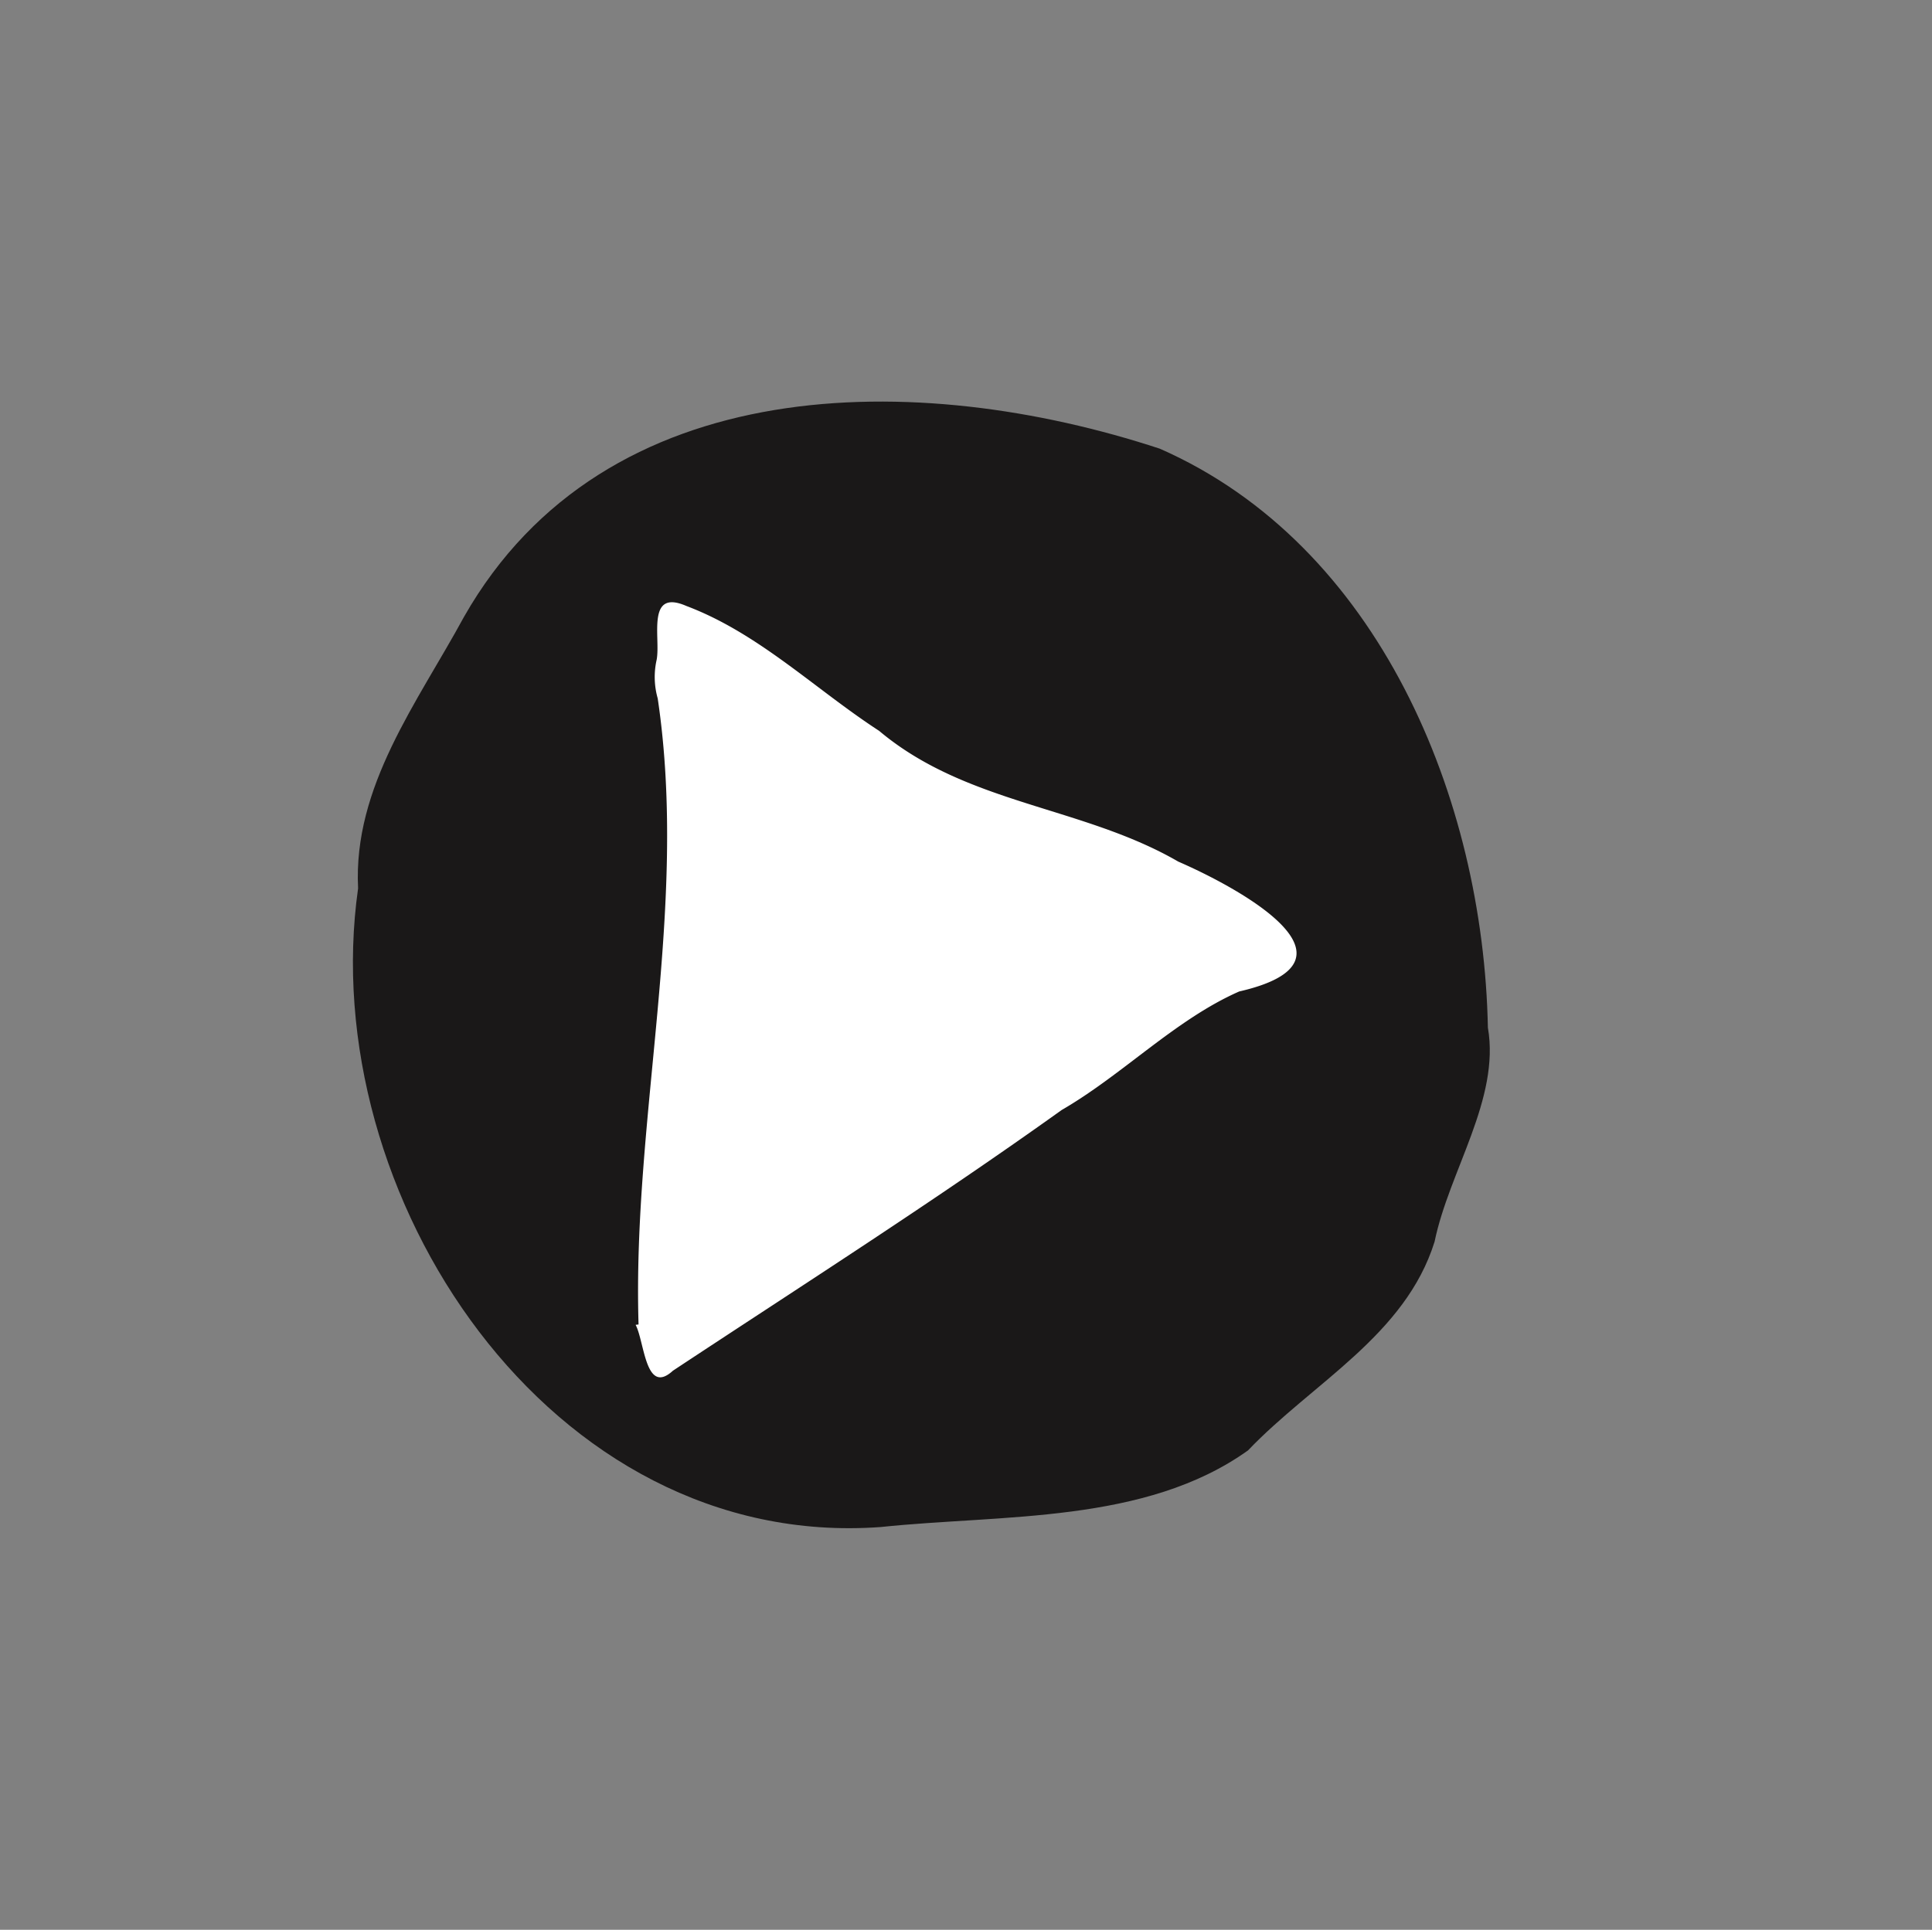
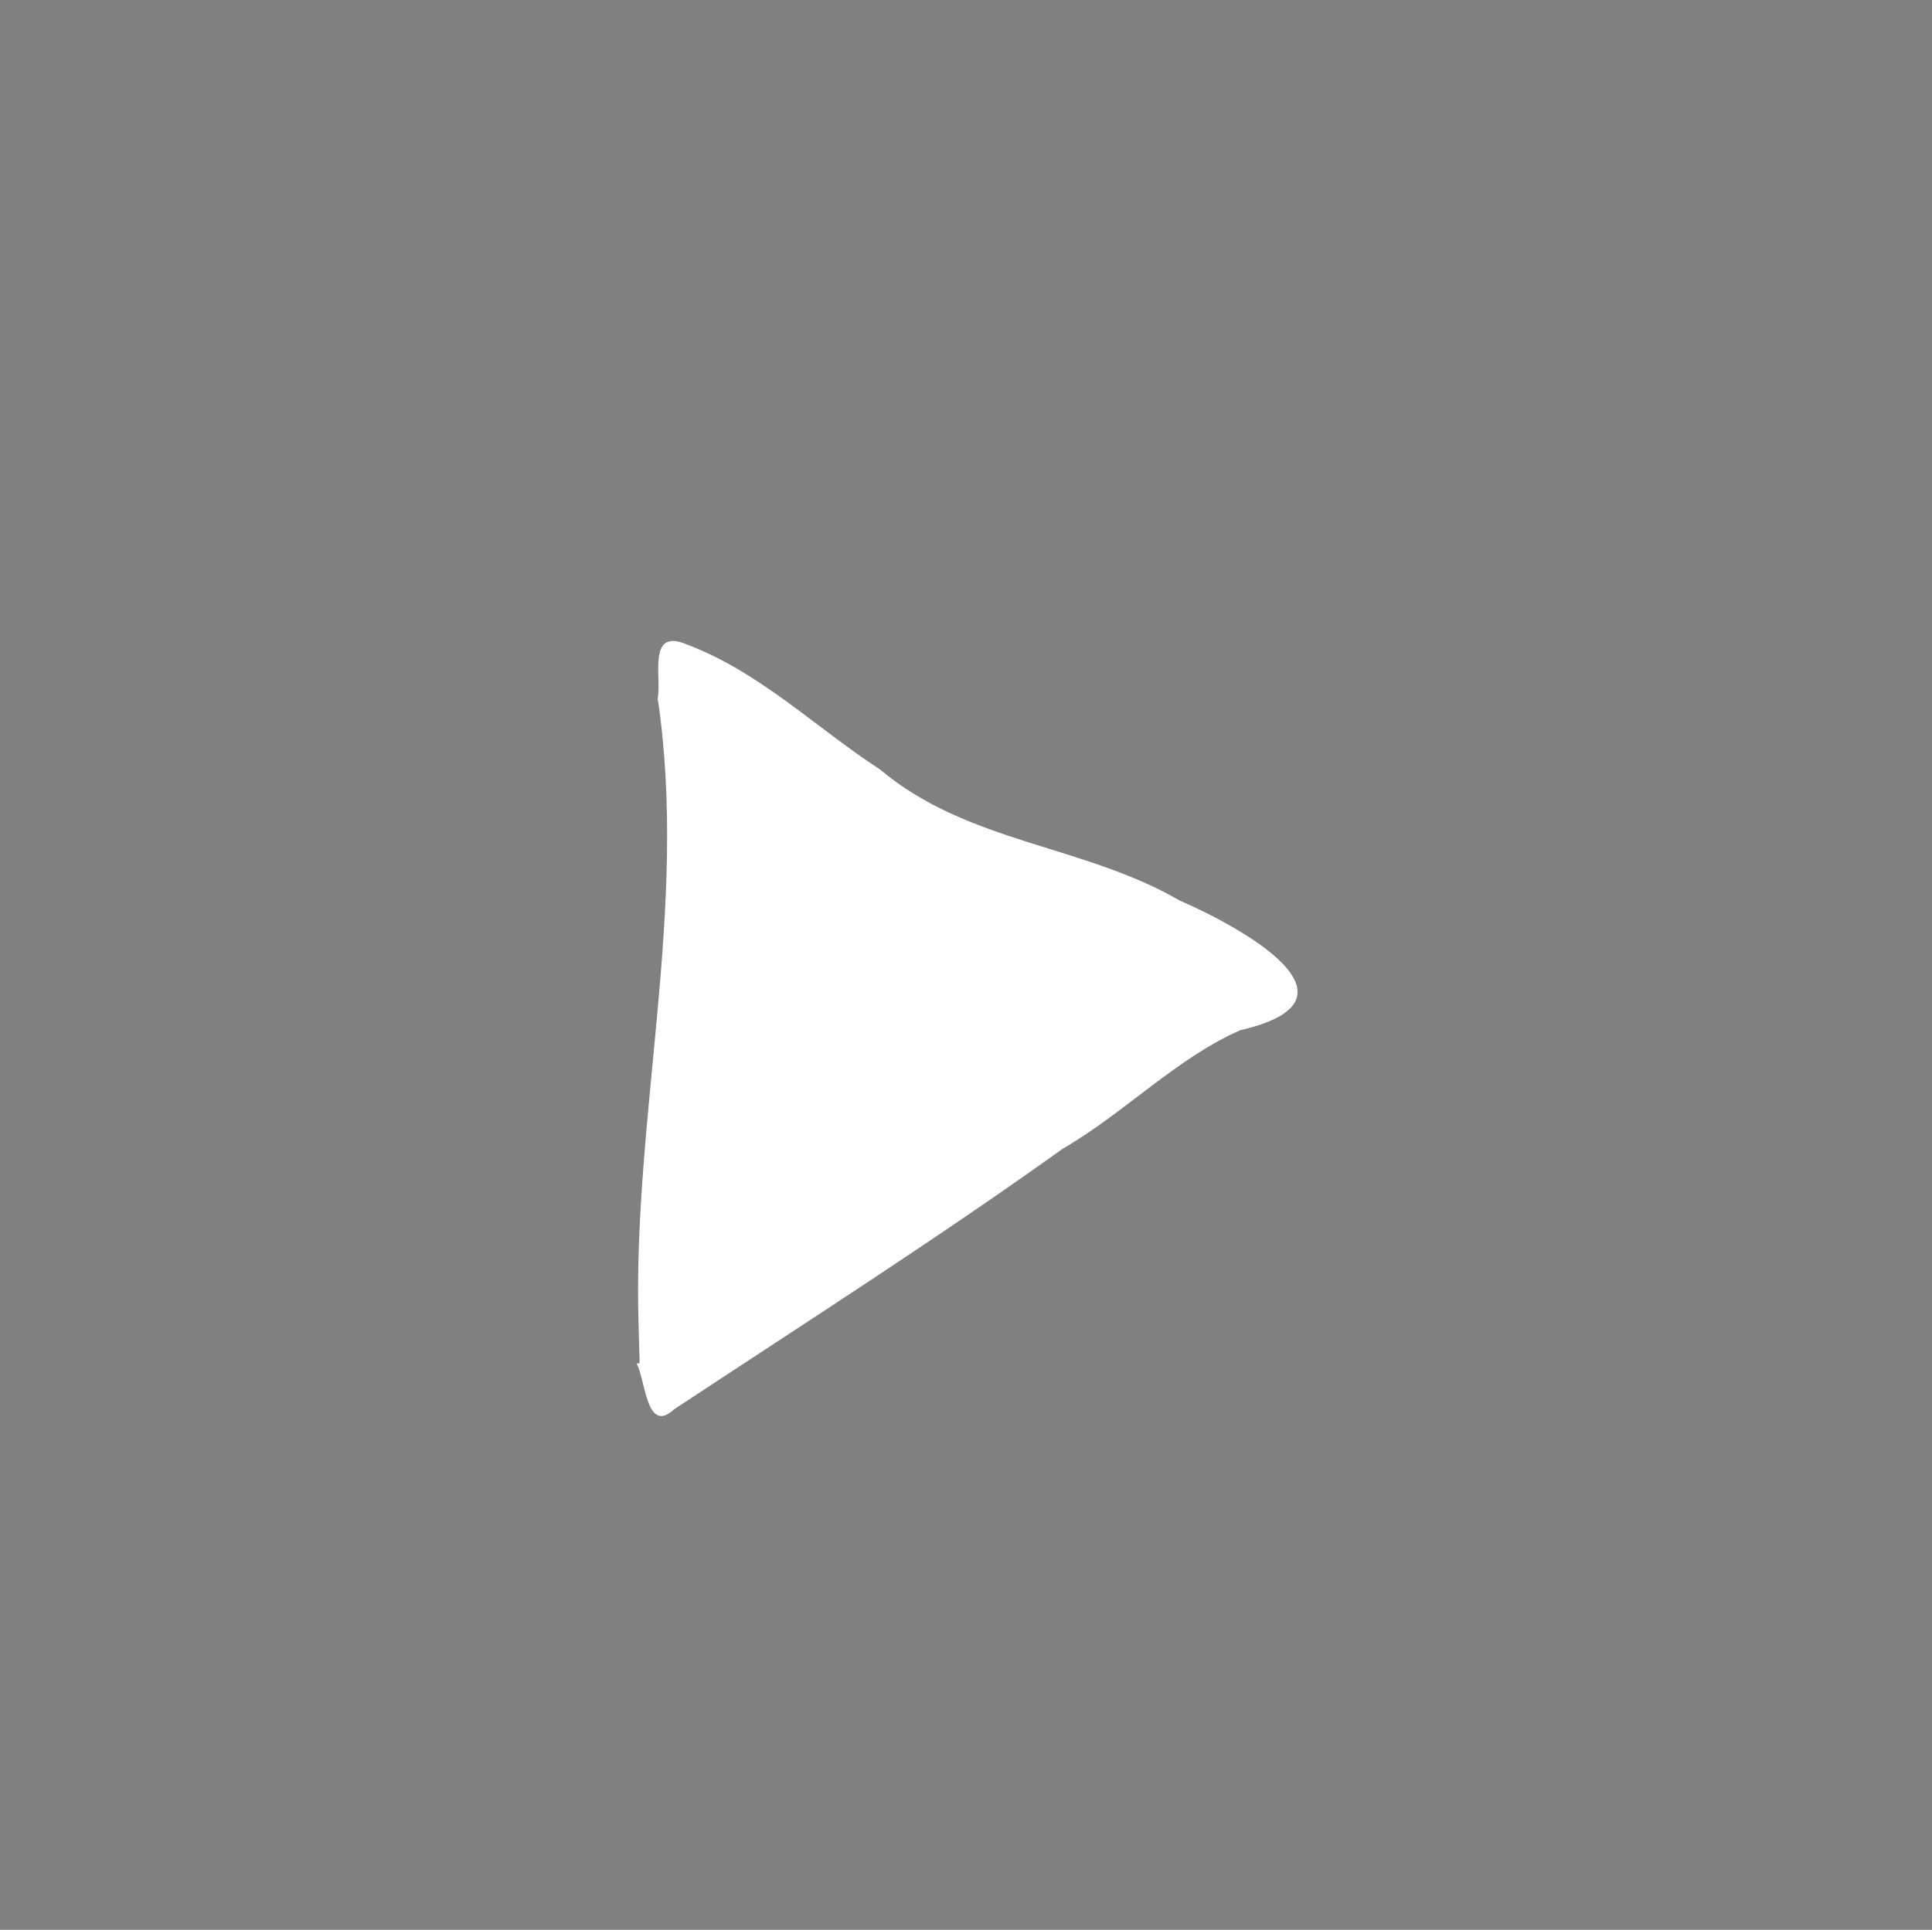
<svg xmlns="http://www.w3.org/2000/svg" class="play-button" viewBox="0 0 120.994 120.884" width="120.994" height="120.884" style="display: block;">
  <rect x="0" y="0" width="120.994" height="120.884" fill="#808080" stroke="none" />
-   <path class="path-fill" fill="#1a1818" d="M93.182 64.378c.77 4.469-2.424 8.965-3.339 13.4-1.832 5.879-7.653 8.851-11.685 13.077-6.449 4.608-15.384 4-23.007 4.8-20.716 1.51-35.446-20.823-32.725-40.007-.324-6.394 3.729-11.656 6.636-17.015 8.842-15.519 28.454-15.5 43.575-10.526 13.709 6.028 20.265 21.906 20.544 36.27" />
-   <path fill="#fff" d="M39.99 82.966c-.394-13 3.15-26.125 1.2-39.217a4.9 4.9 0 01-.065-2.426c.255-1.372-.672-4.463 1.854-3.367 4.536 1.709 8.062 5.213 12.077 7.825 5.487 4.615 12.726 4.71 18.737 8.192 3.66 1.591 12.248 6.194 3.813 8.134-3.994 1.757-7.284 5.207-11.117 7.425-8.022 5.739-16.164 10.924-24.347 16.331-1.726 1.585-1.777-1.832-2.336-2.874l.186-.024" />
+   <path fill="#fff" d="M39.99 82.966c-.394-13 3.15-26.125 1.2-39.217c.255-1.372-.672-4.463 1.854-3.367 4.536 1.709 8.062 5.213 12.077 7.825 5.487 4.615 12.726 4.71 18.737 8.192 3.66 1.591 12.248 6.194 3.813 8.134-3.994 1.757-7.284 5.207-11.117 7.425-8.022 5.739-16.164 10.924-24.347 16.331-1.726 1.585-1.777-1.832-2.336-2.874l.186-.024" />
</svg>